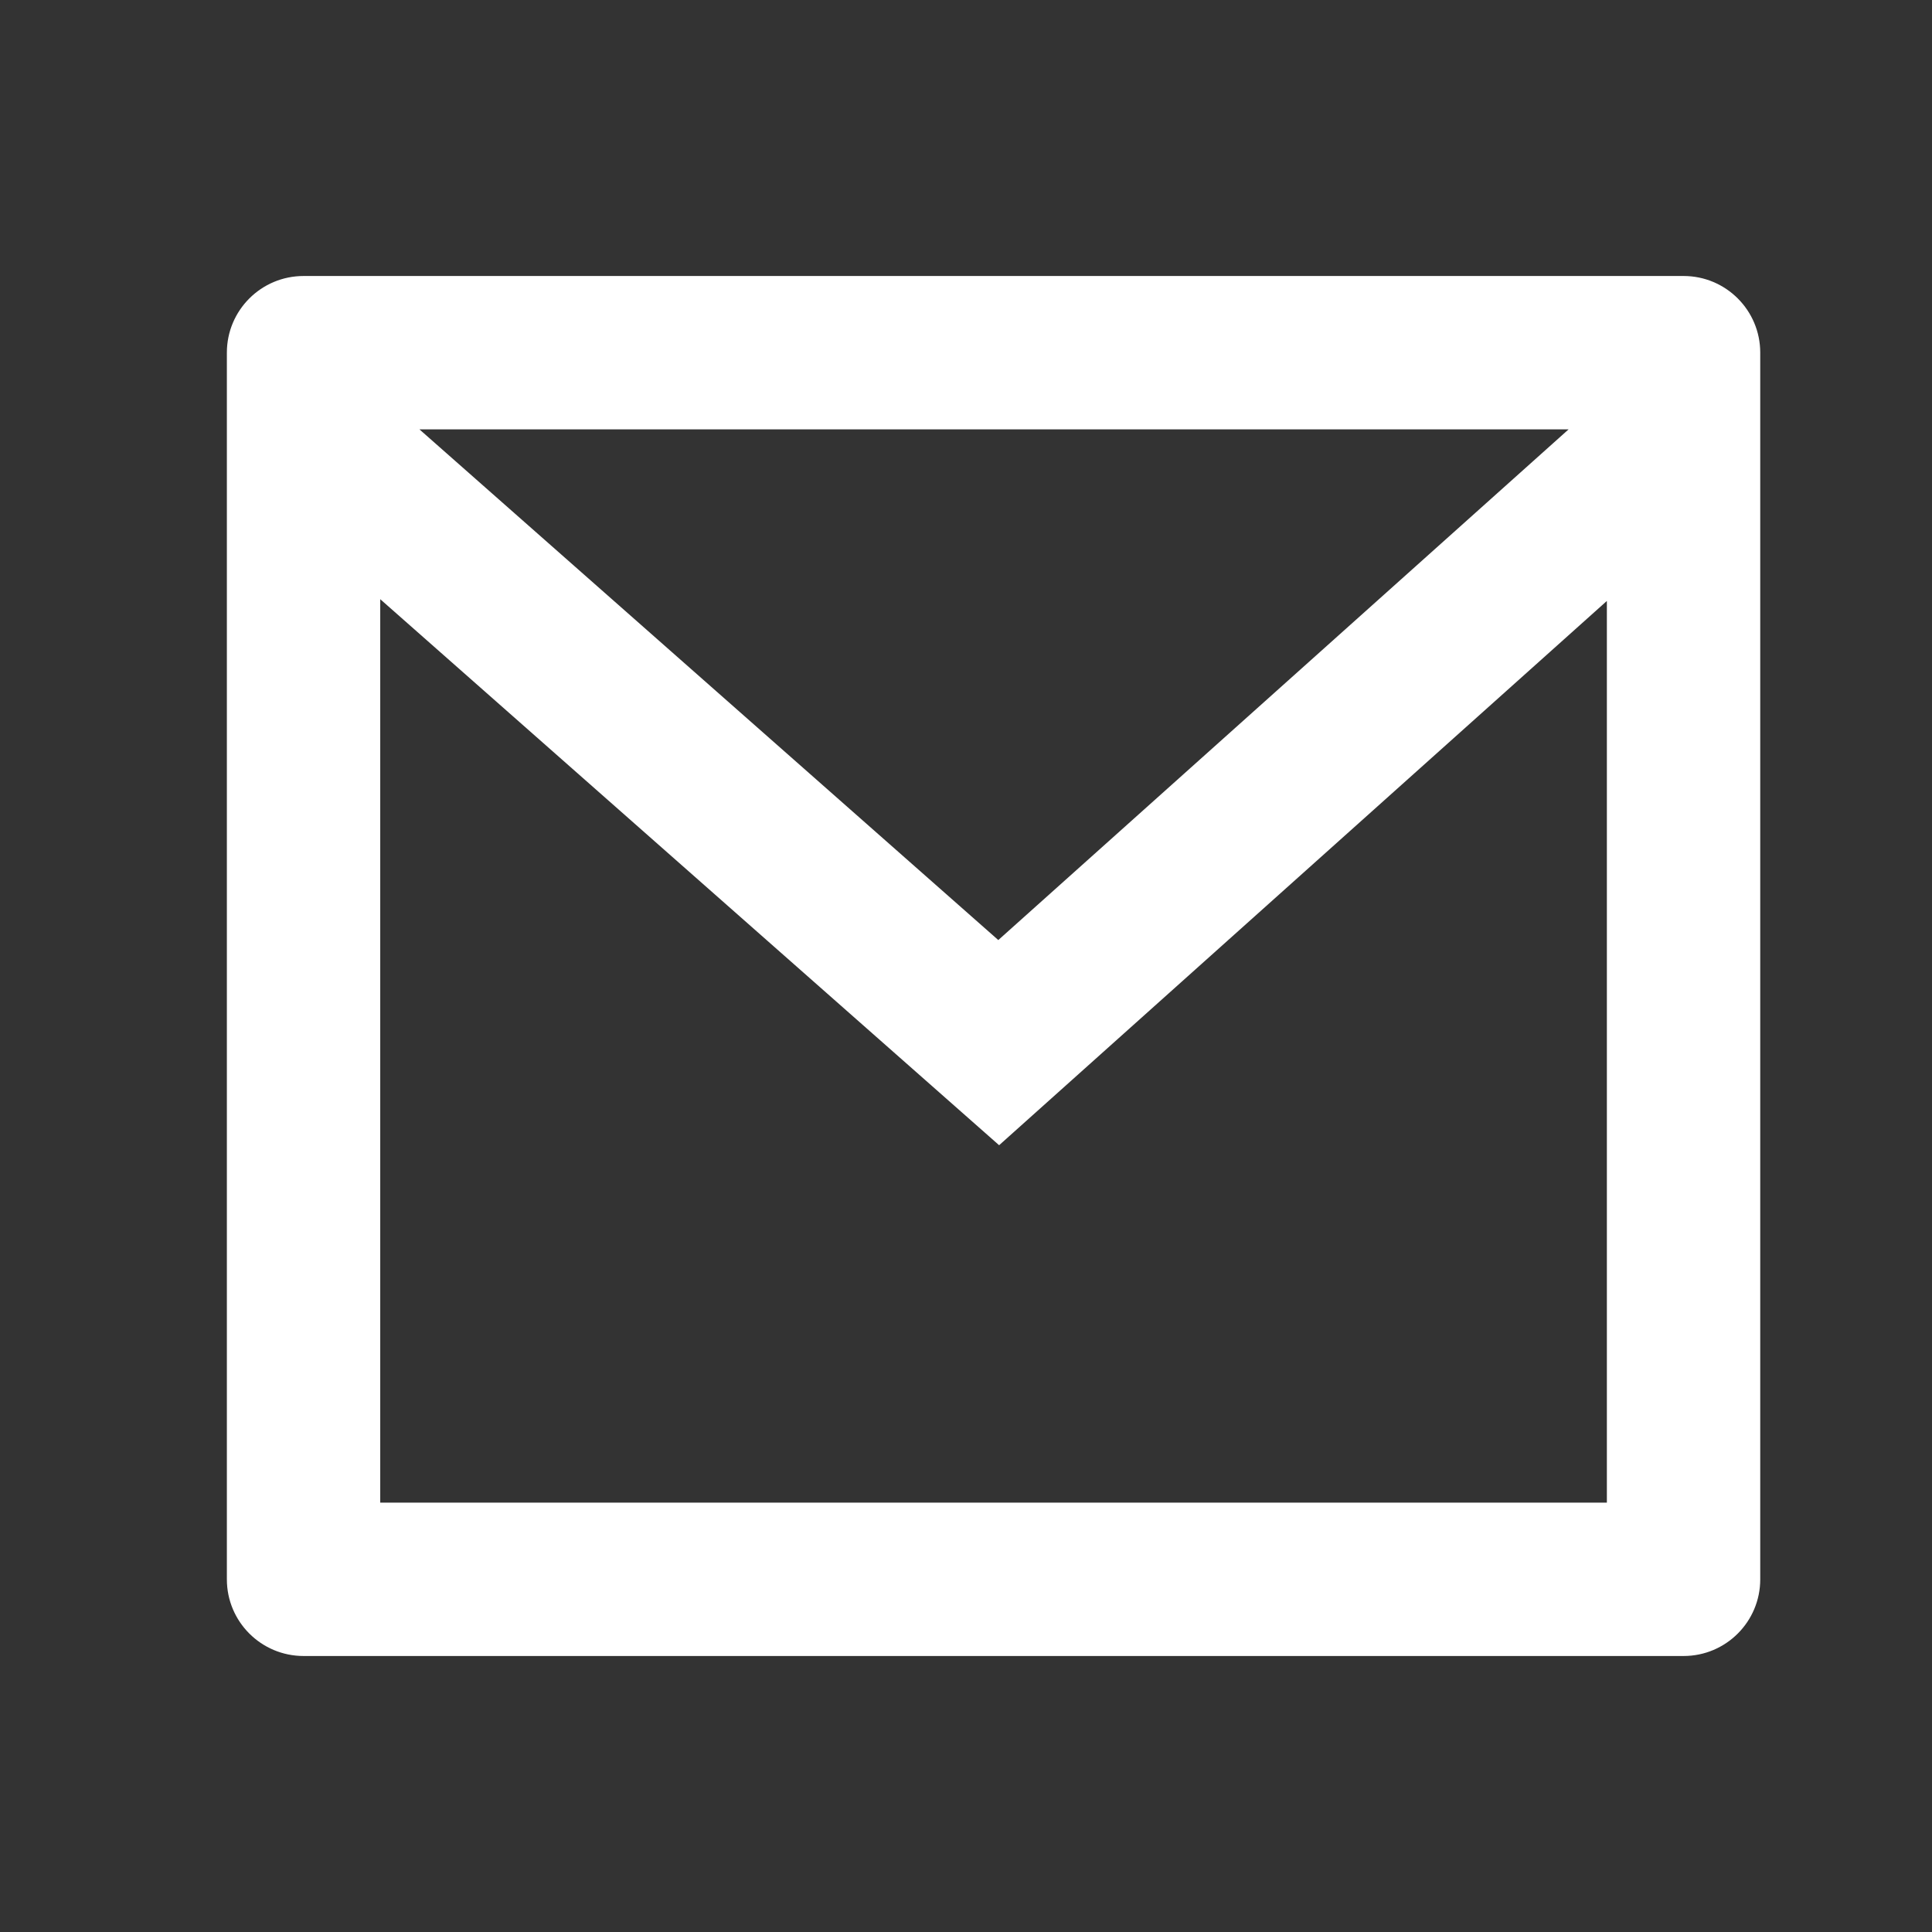
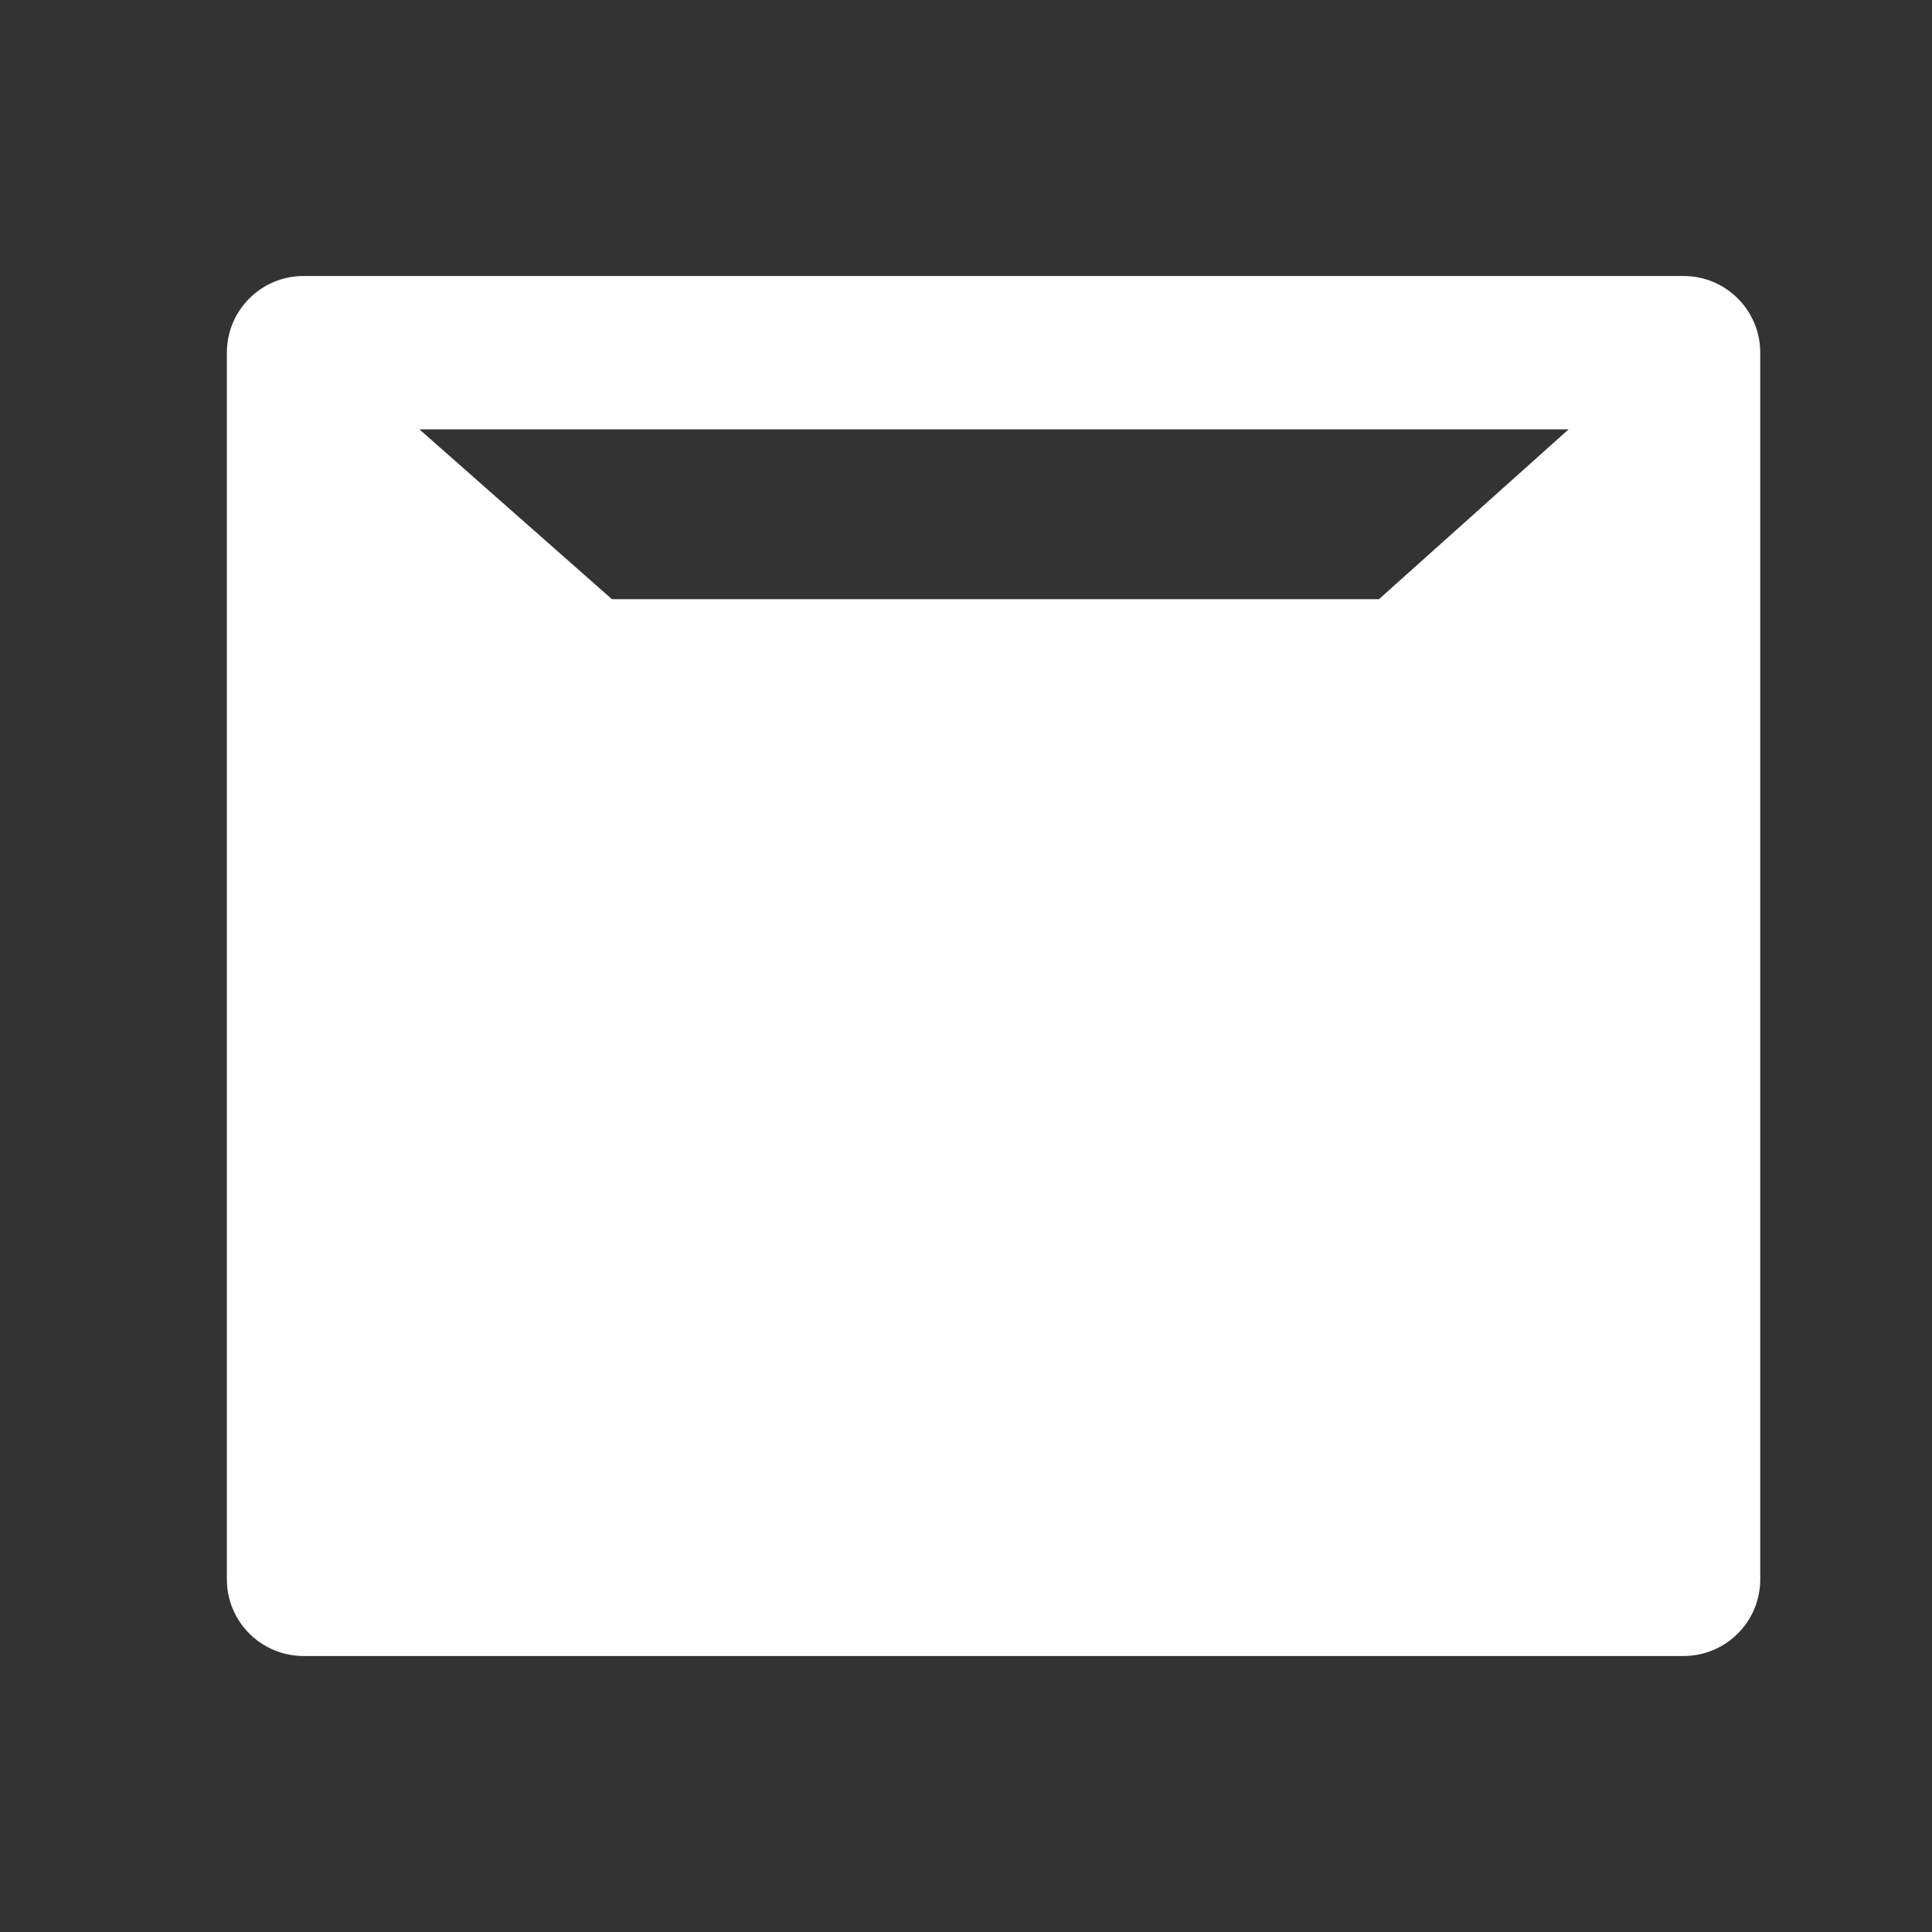
<svg xmlns="http://www.w3.org/2000/svg" fill="none" viewBox="0 0 21 21" height="21" width="21">
  <rect x="0" y="0" width="21" height="21" fill="#333333" stroke="none" />
-   <path fill="white" d="M3.3 3H18.3C18.76 3 19.133 3.373 19.133 3.833V17.167C19.133 17.627 18.76 18 18.3 18H3.3C2.839 18 2.466 17.627 2.466 17.167V3.833C2.466 3.373 2.839 3 3.3 3ZM17.466 6.532L10.86 12.448L4.133 6.513V16.333H17.466V6.532ZM4.559 4.667L10.851 10.218L17.05 4.667H4.559Z" />
+   <path fill="white" d="M3.3 3H18.3C18.76 3 19.133 3.373 19.133 3.833V17.167C19.133 17.627 18.76 18 18.3 18H3.3C2.839 18 2.466 17.627 2.466 17.167V3.833C2.466 3.373 2.839 3 3.3 3ZM17.466 6.532L10.86 12.448L4.133 6.513H17.466V6.532ZM4.559 4.667L10.851 10.218L17.05 4.667H4.559Z" />
</svg>